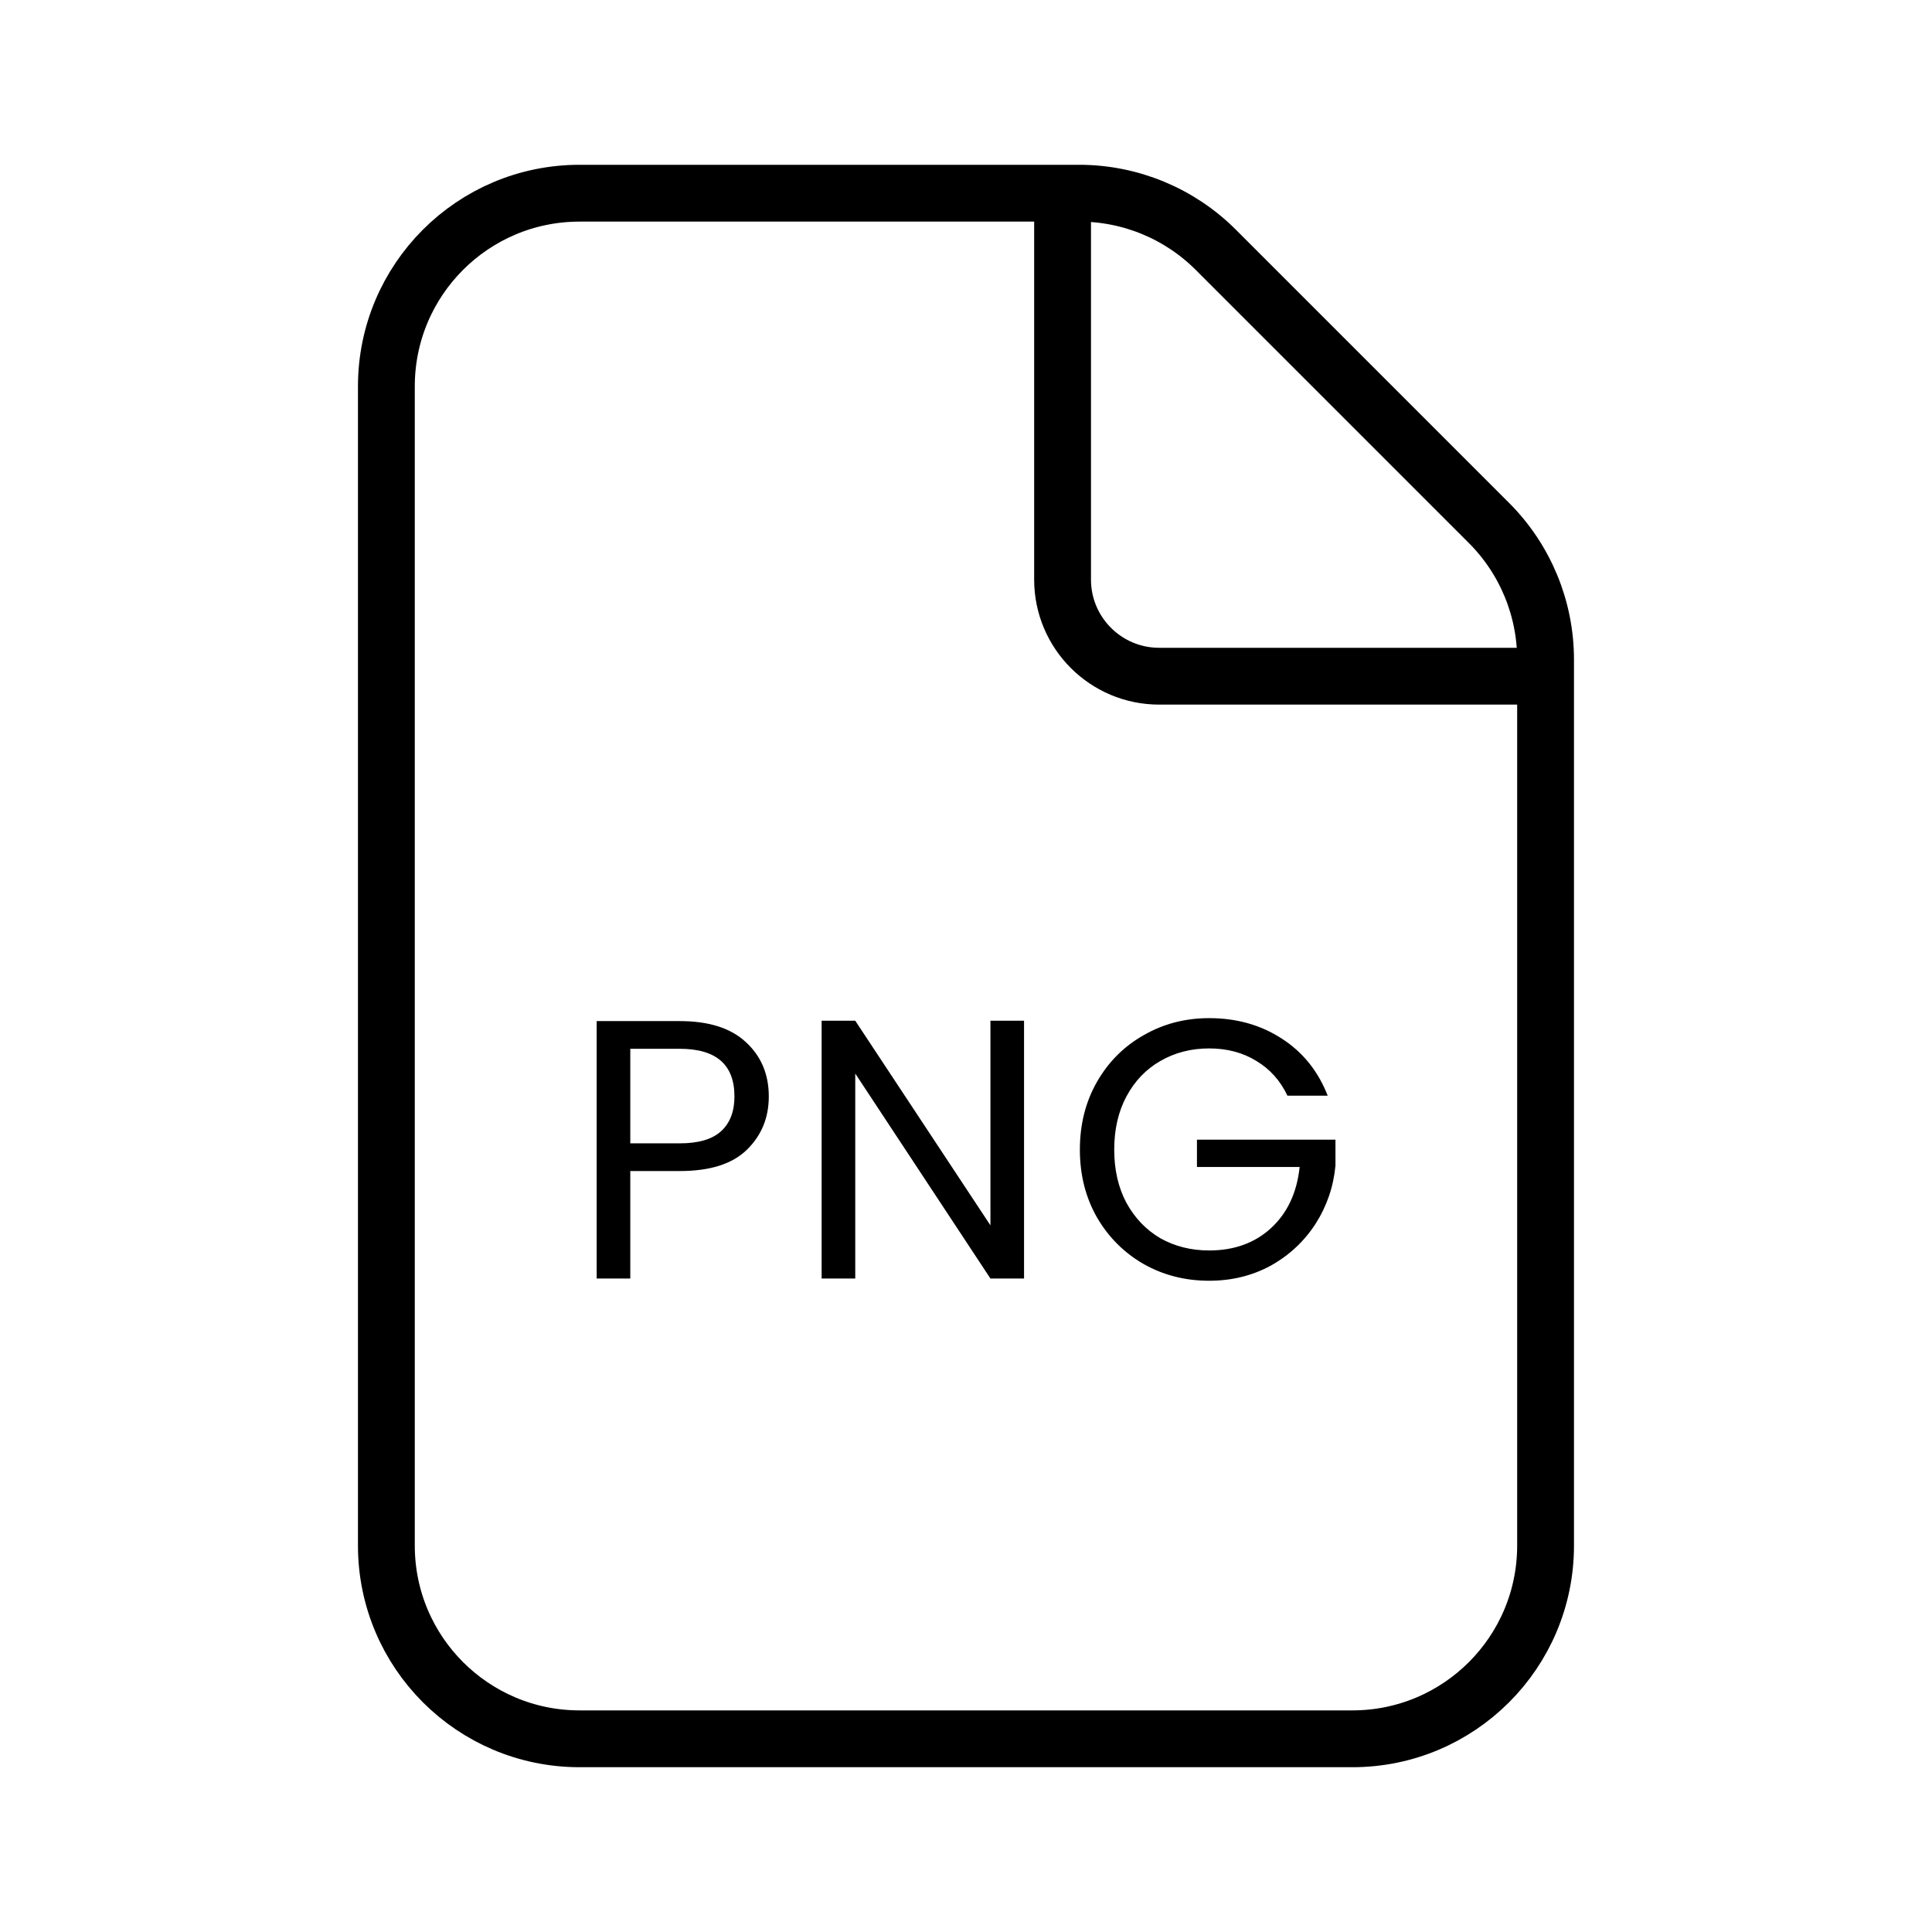
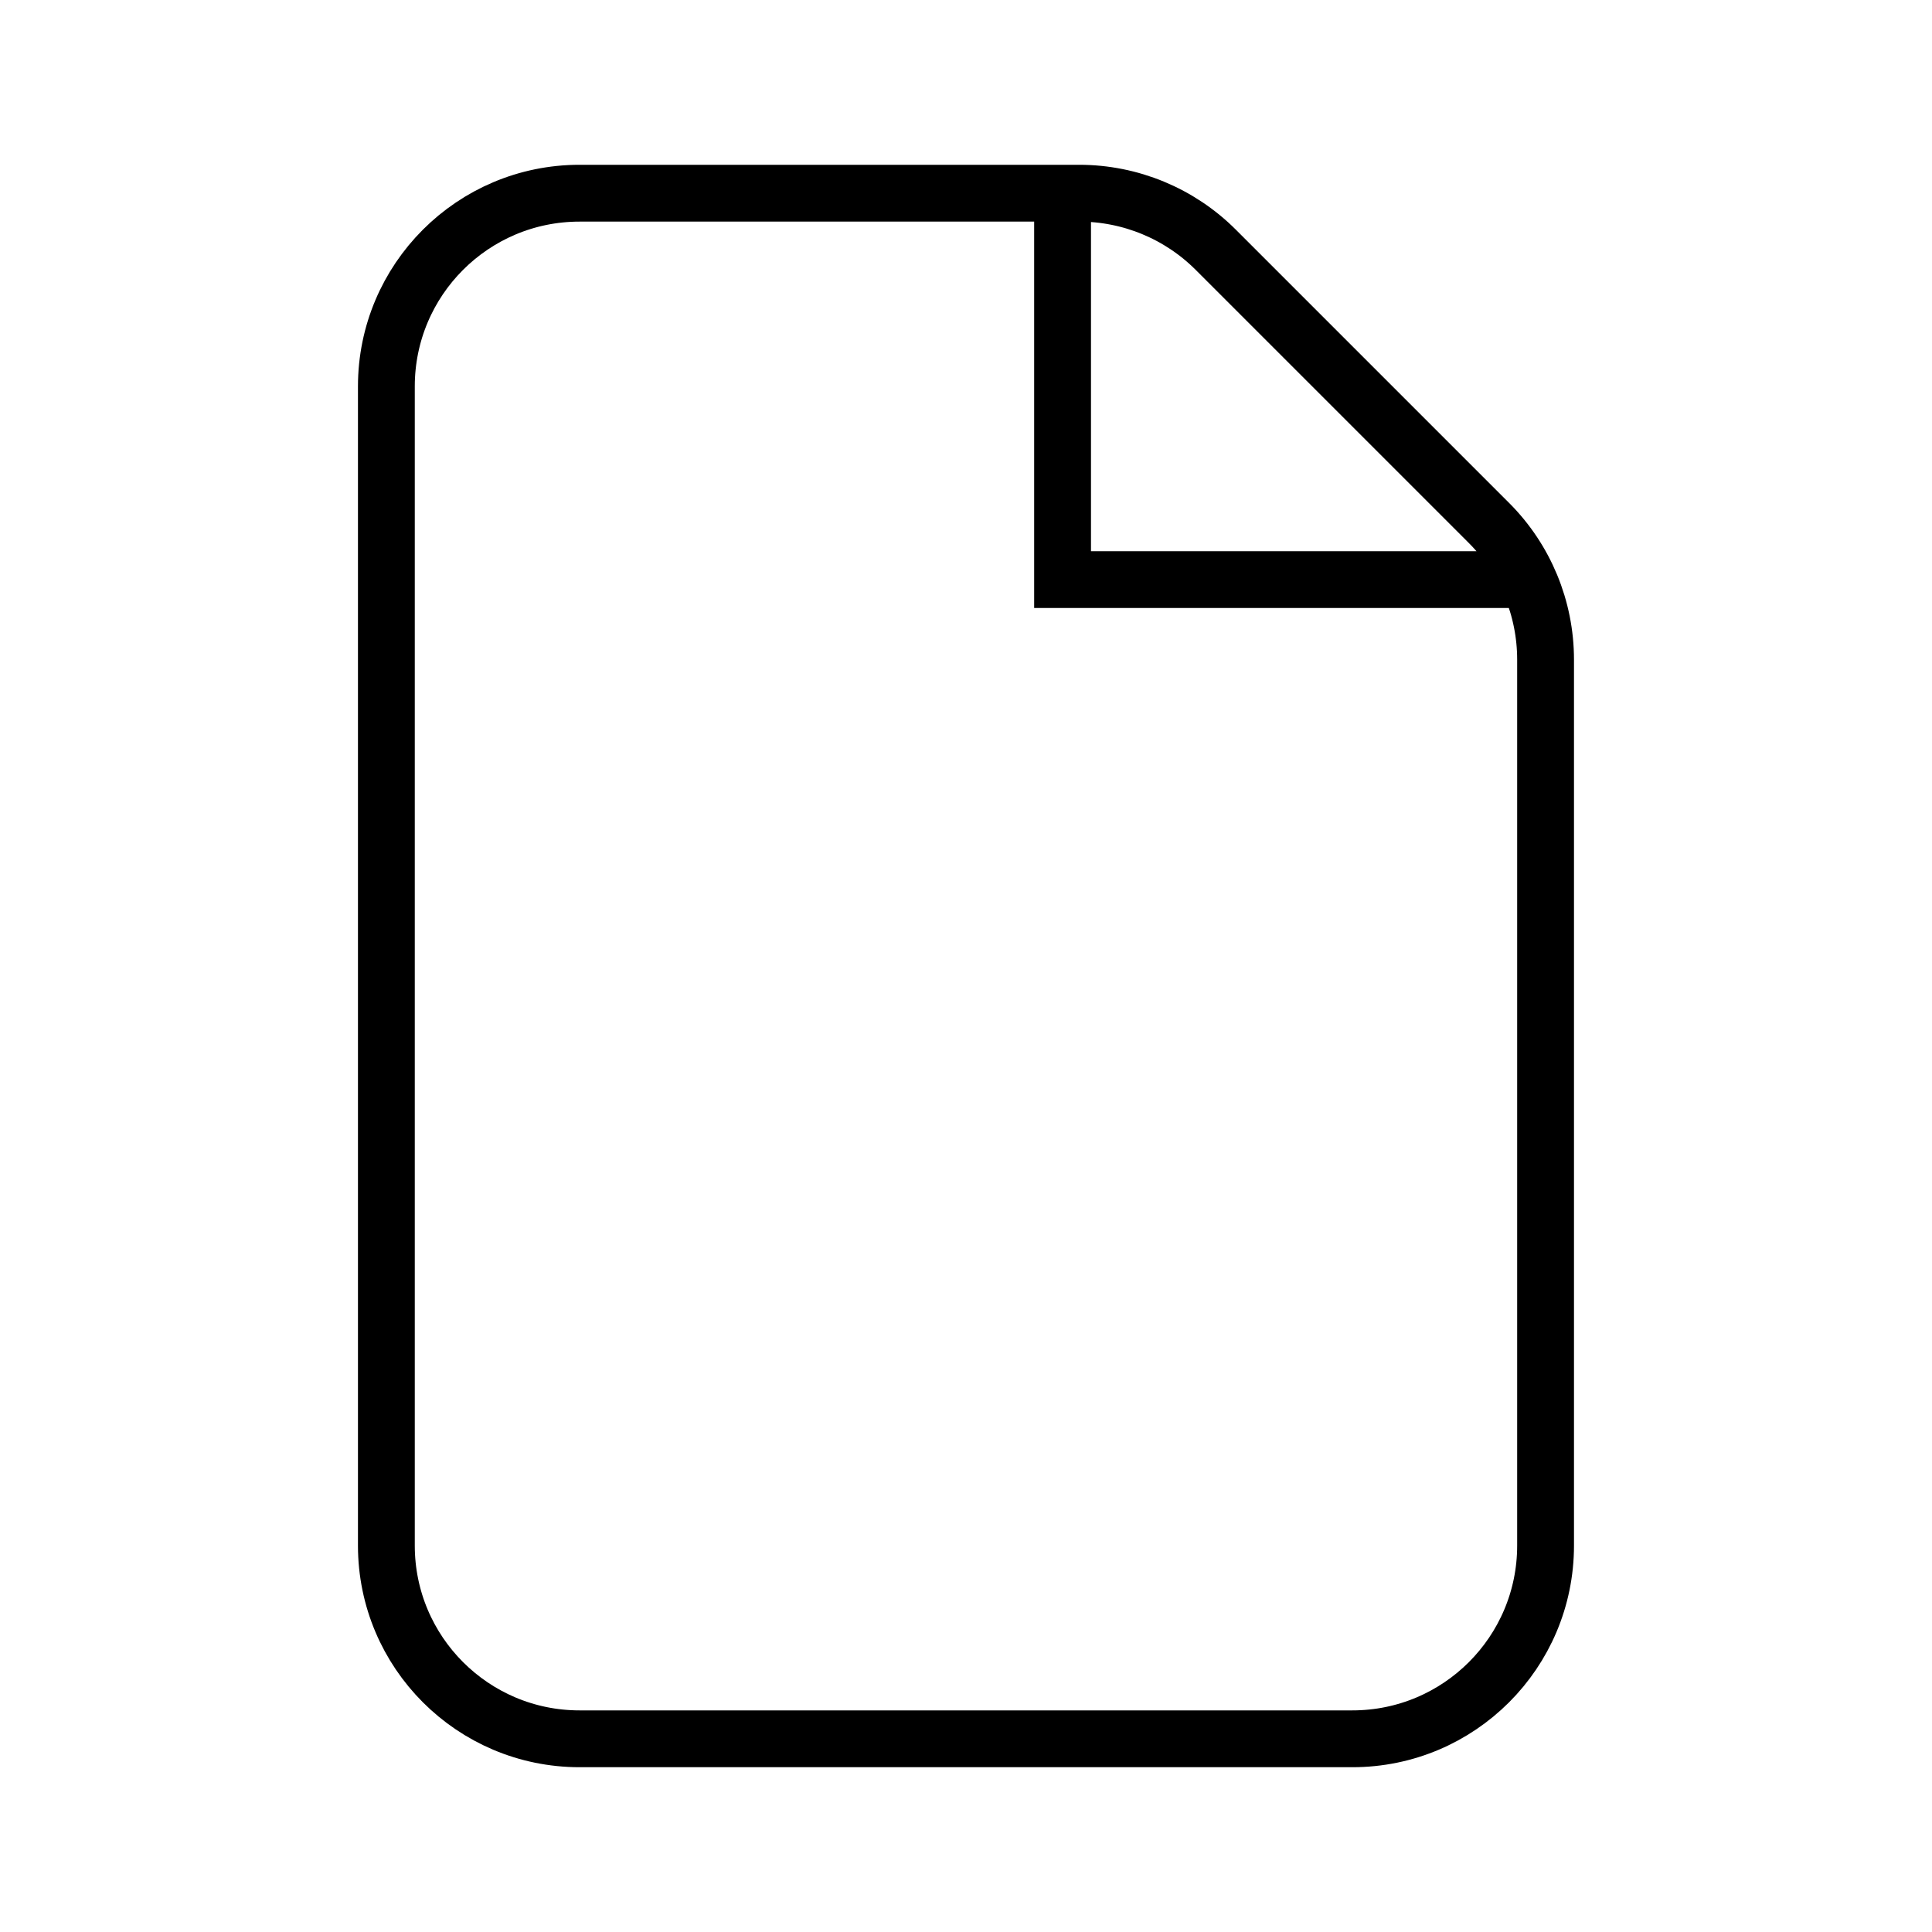
<svg xmlns="http://www.w3.org/2000/svg" width="68" height="68" viewBox="0 0 68 68" fill="none">
-   <path d="M37.399 6.8V20.4C37.399 22.277 38.922 23.8 40.799 23.8H54.399M37.983 6.8H20.399C16.644 6.8 13.599 9.844 13.599 13.6V54.4C13.599 58.155 16.644 61.2 20.399 61.2H47.599C51.355 61.2 54.399 58.155 54.399 54.4V23.216C54.399 21.413 53.683 19.683 52.408 18.408L42.791 8.791C41.516 7.516 39.786 6.8 37.983 6.8Z" stroke="black" stroke-width="2" />
-   <path d="M27.059 38.591C27.059 39.345 26.799 39.973 26.279 40.476C25.768 40.97 24.983 41.217 23.926 41.217H22.184V45H21.001V35.939H23.926C24.949 35.939 25.724 36.186 26.253 36.68C26.79 37.174 27.059 37.811 27.059 38.591ZM23.926 40.242C24.585 40.242 25.07 40.099 25.382 39.813C25.694 39.527 25.85 39.12 25.85 38.591C25.85 37.473 25.209 36.914 23.926 36.914H22.184V40.242H23.926ZM36.043 45H34.86L30.102 37.785V45H28.919V35.926H30.102L34.86 43.128V35.926H36.043V45ZM45.314 38.565C45.063 38.036 44.699 37.629 44.222 37.343C43.745 37.048 43.191 36.901 42.558 36.901C41.925 36.901 41.353 37.048 40.842 37.343C40.339 37.629 39.941 38.045 39.646 38.591C39.36 39.128 39.217 39.752 39.217 40.463C39.217 41.174 39.36 41.798 39.646 42.335C39.941 42.872 40.339 43.288 40.842 43.583C41.353 43.869 41.925 44.012 42.558 44.012C43.442 44.012 44.17 43.748 44.742 43.219C45.314 42.69 45.648 41.975 45.743 41.074H42.129V40.112H47.004V41.022C46.935 41.767 46.701 42.452 46.302 43.076C45.903 43.691 45.379 44.181 44.729 44.545C44.079 44.9 43.355 45.078 42.558 45.078C41.717 45.078 40.95 44.883 40.257 44.493C39.564 44.094 39.013 43.544 38.606 42.842C38.207 42.14 38.008 41.347 38.008 40.463C38.008 39.579 38.207 38.786 38.606 38.084C39.013 37.373 39.564 36.823 40.257 36.433C40.95 36.034 41.717 35.835 42.558 35.835C43.52 35.835 44.369 36.073 45.106 36.55C45.851 37.027 46.393 37.698 46.731 38.565H45.314Z" fill="black" />
+   <path d="M37.399 6.8V20.4H54.399M37.983 6.8H20.399C16.644 6.8 13.599 9.844 13.599 13.6V54.4C13.599 58.155 16.644 61.2 20.399 61.2H47.599C51.355 61.2 54.399 58.155 54.399 54.4V23.216C54.399 21.413 53.683 19.683 52.408 18.408L42.791 8.791C41.516 7.516 39.786 6.8 37.983 6.8Z" stroke="black" stroke-width="2" />
</svg>